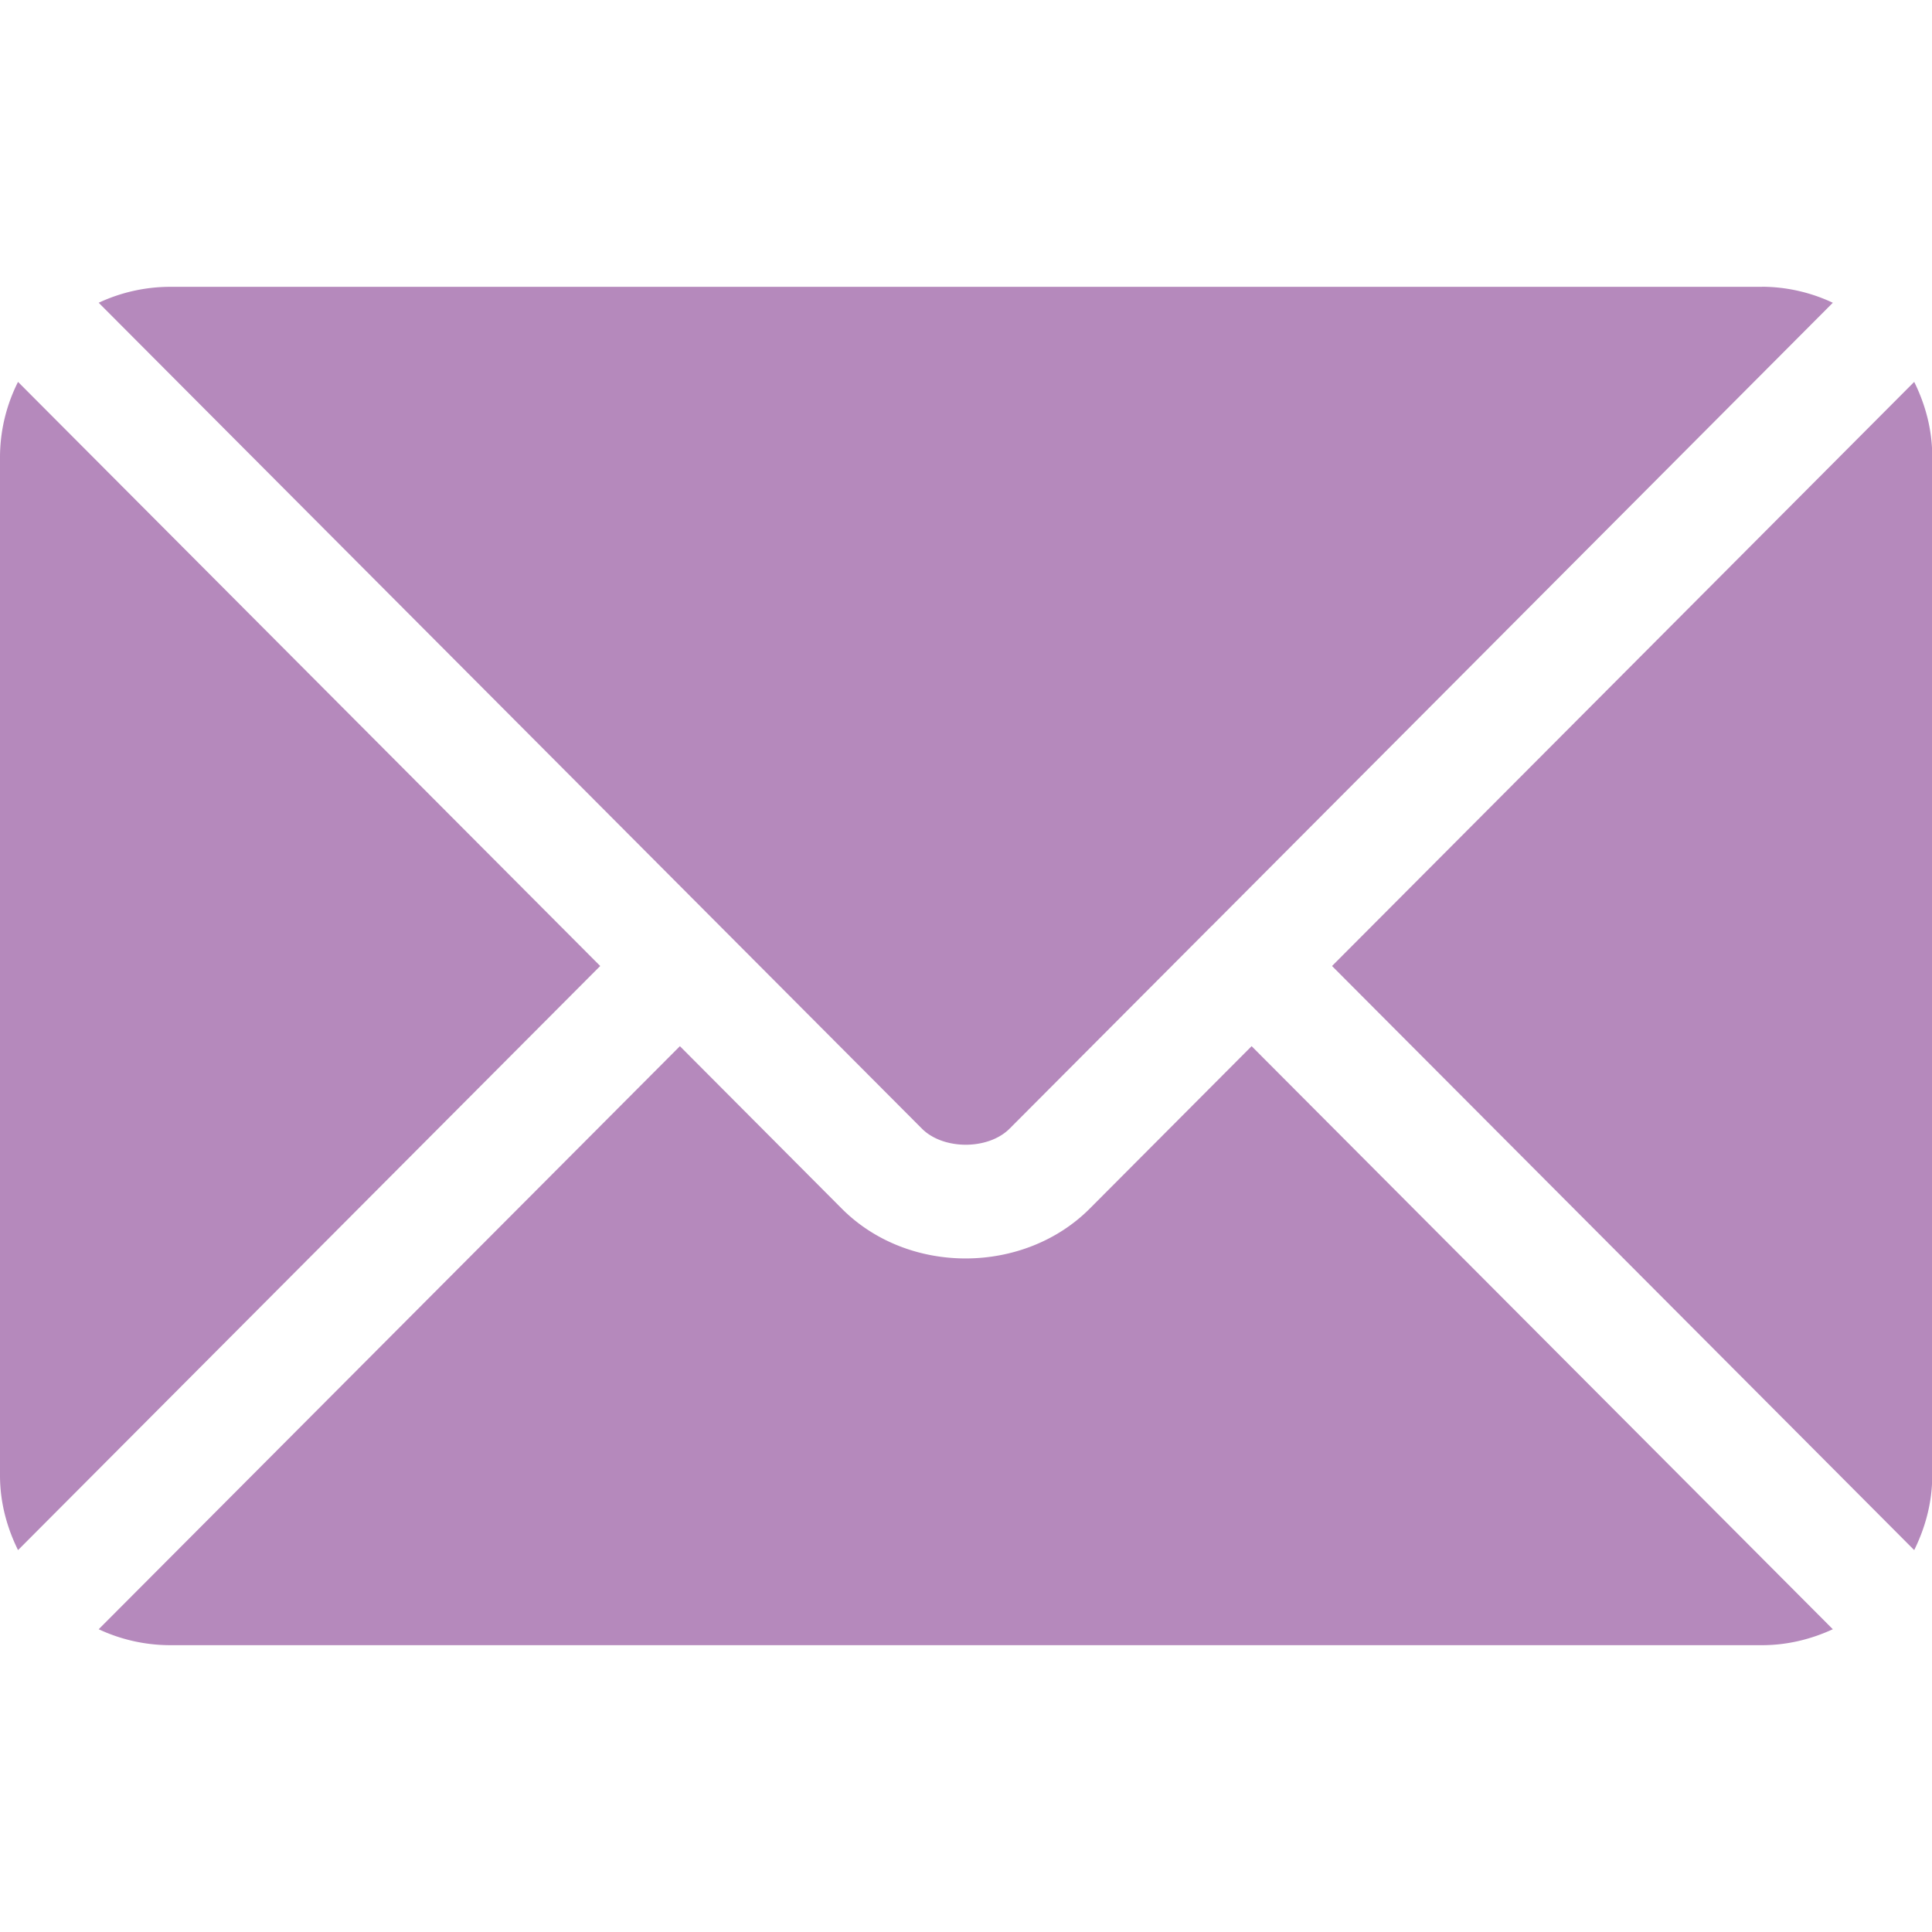
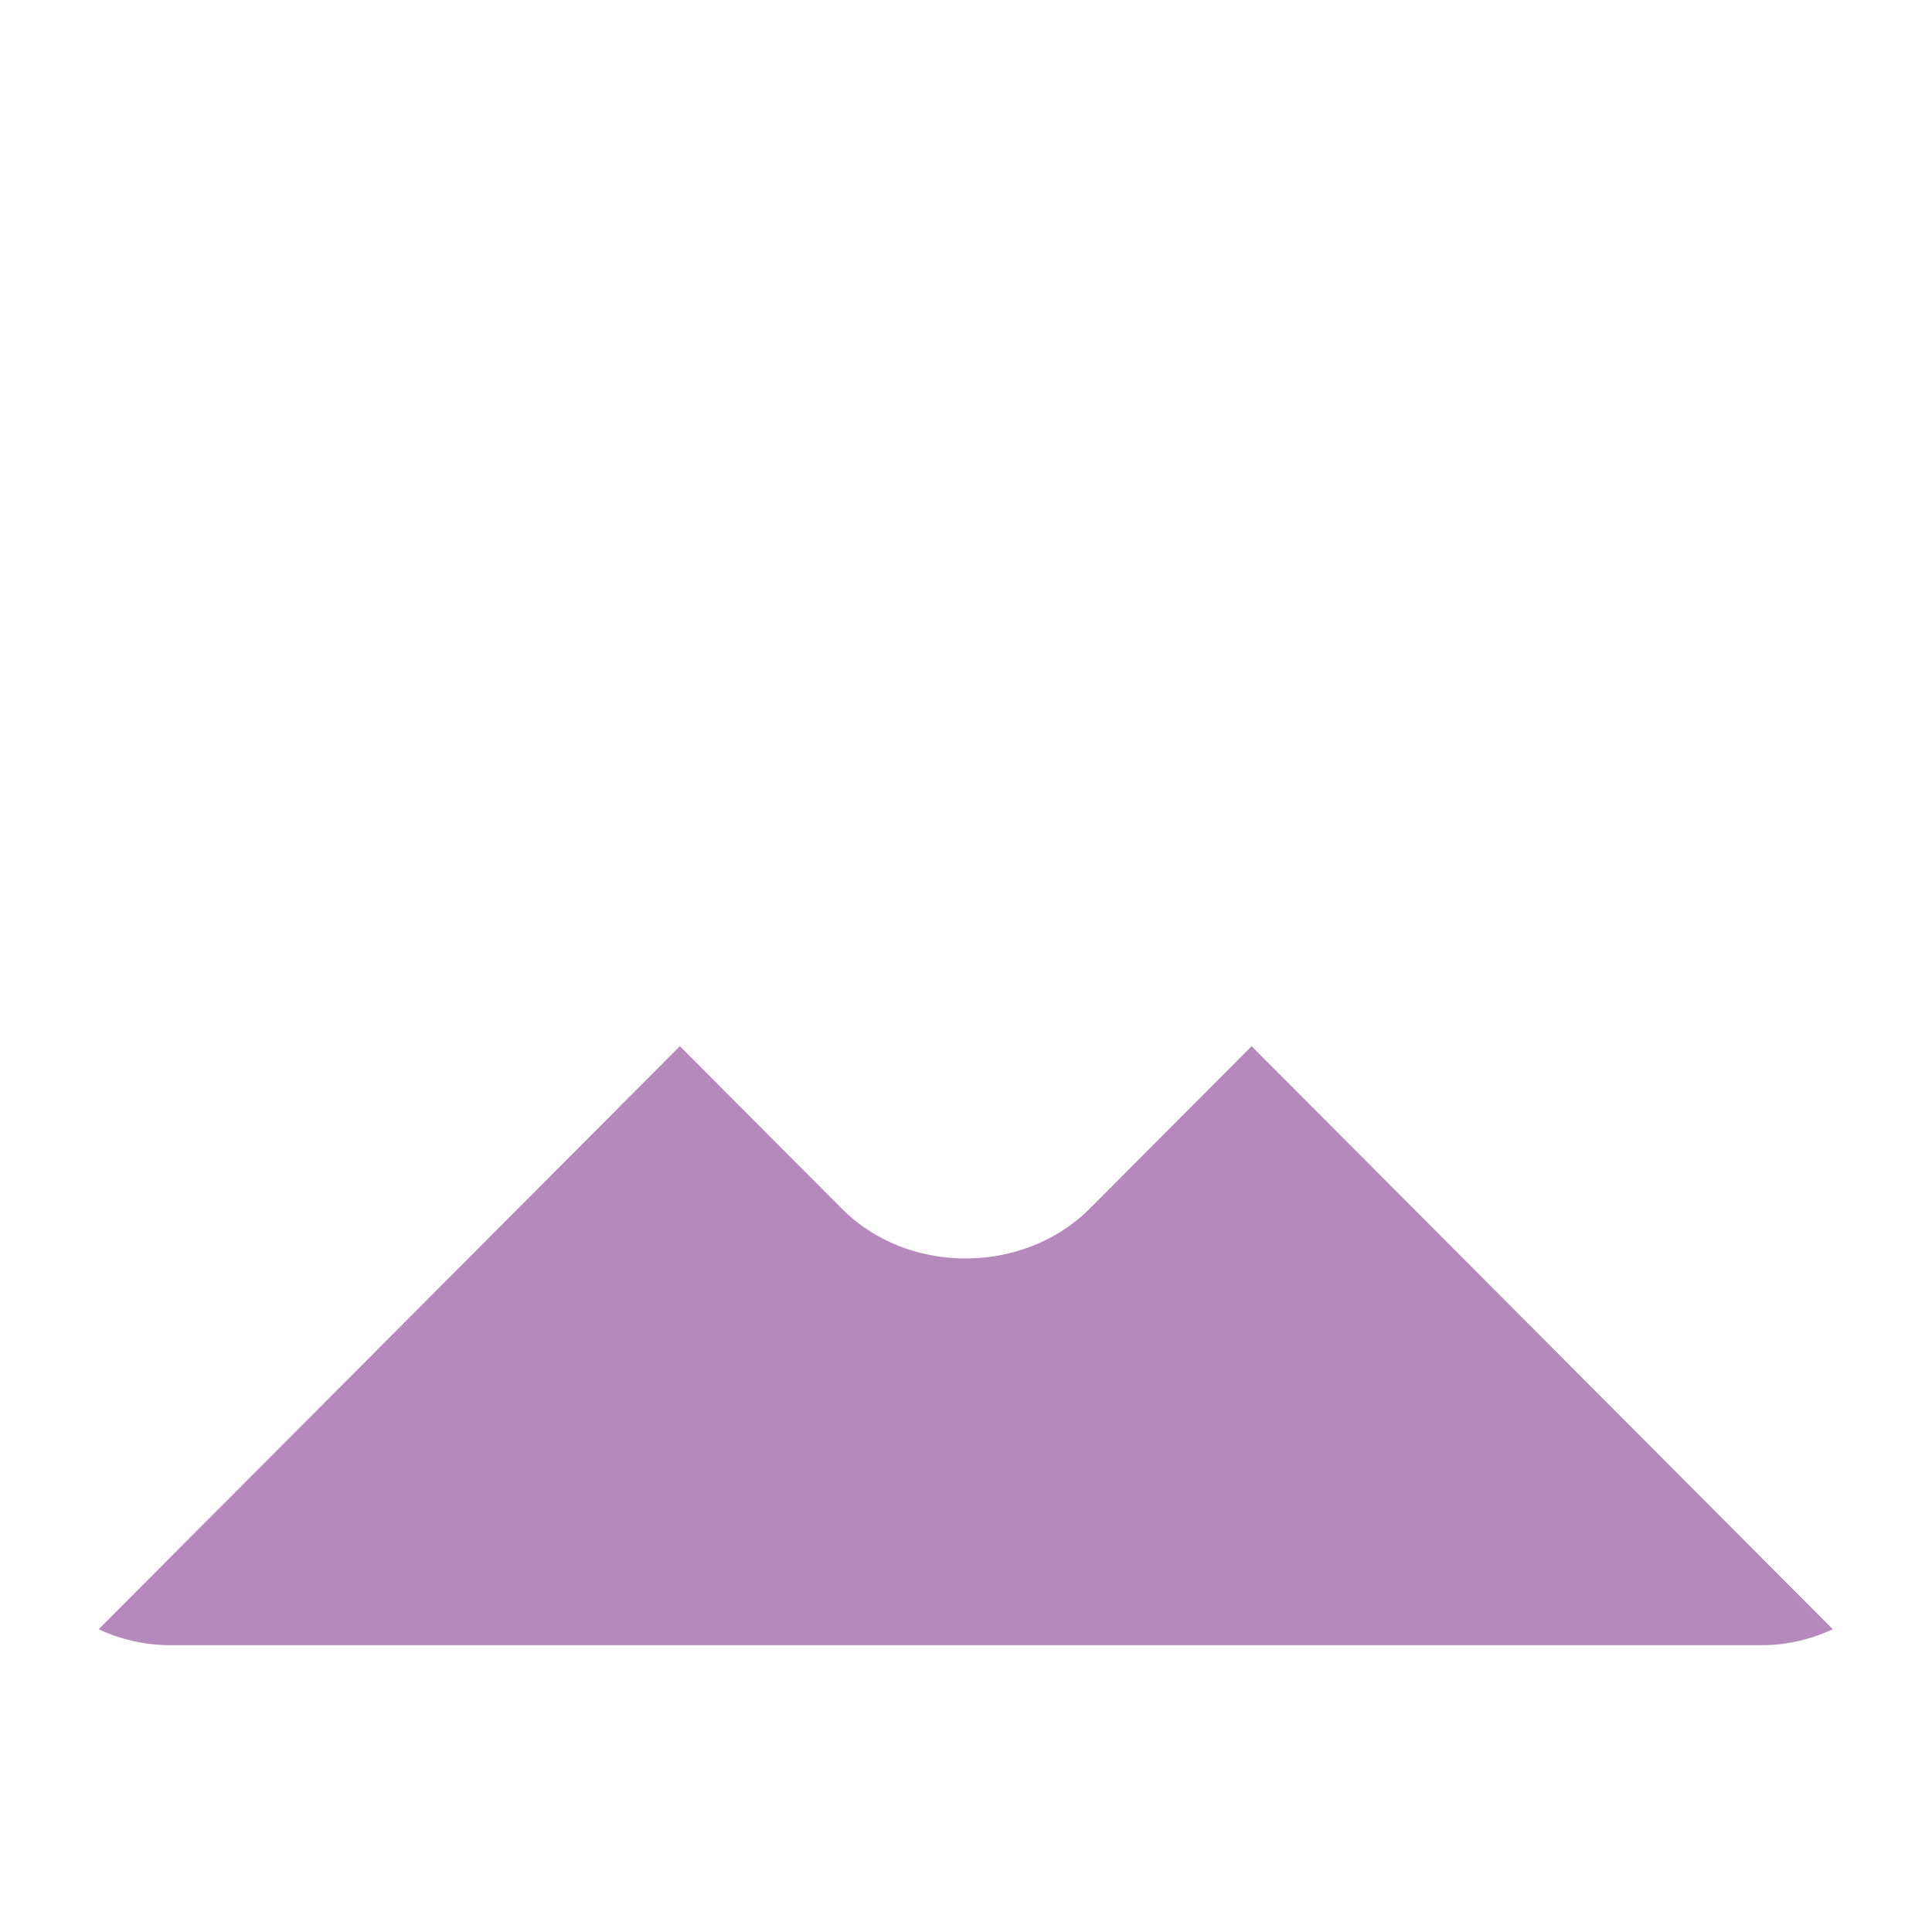
<svg xmlns="http://www.w3.org/2000/svg" width="24" height="24" fill="none">
  <path d="M15.548 12.996l-2.01 2.017c-.815.818-2.25.835-3.082 0l-2.01-2.017-7.22 7.243a2.1 2.1 0 00.88.198h19.782c.315 0 .611-.074.88-.198l-7.22-7.243z" fill="#B589BC" />
-   <path d="M21.888 3.563H2.106a2.1 2.1 0 00-.88.198l7.715 7.74.002.001v.001l2.509 2.517c.266.267.824.267 1.09 0l2.508-2.516.002-.002h.001l7.715-7.741a2.086 2.086 0 00-.88-.199zM.224 4.744A2.083 2.083 0 000 5.672v12.656c0 .334.085.646.224.928L7.456 12 .224 4.744zm23.555 0L16.547 12l7.232 7.256c.139-.282.224-.593.224-.928V5.672c0-.335-.085-.647-.224-.928z" fill="#B589BC" />
</svg>